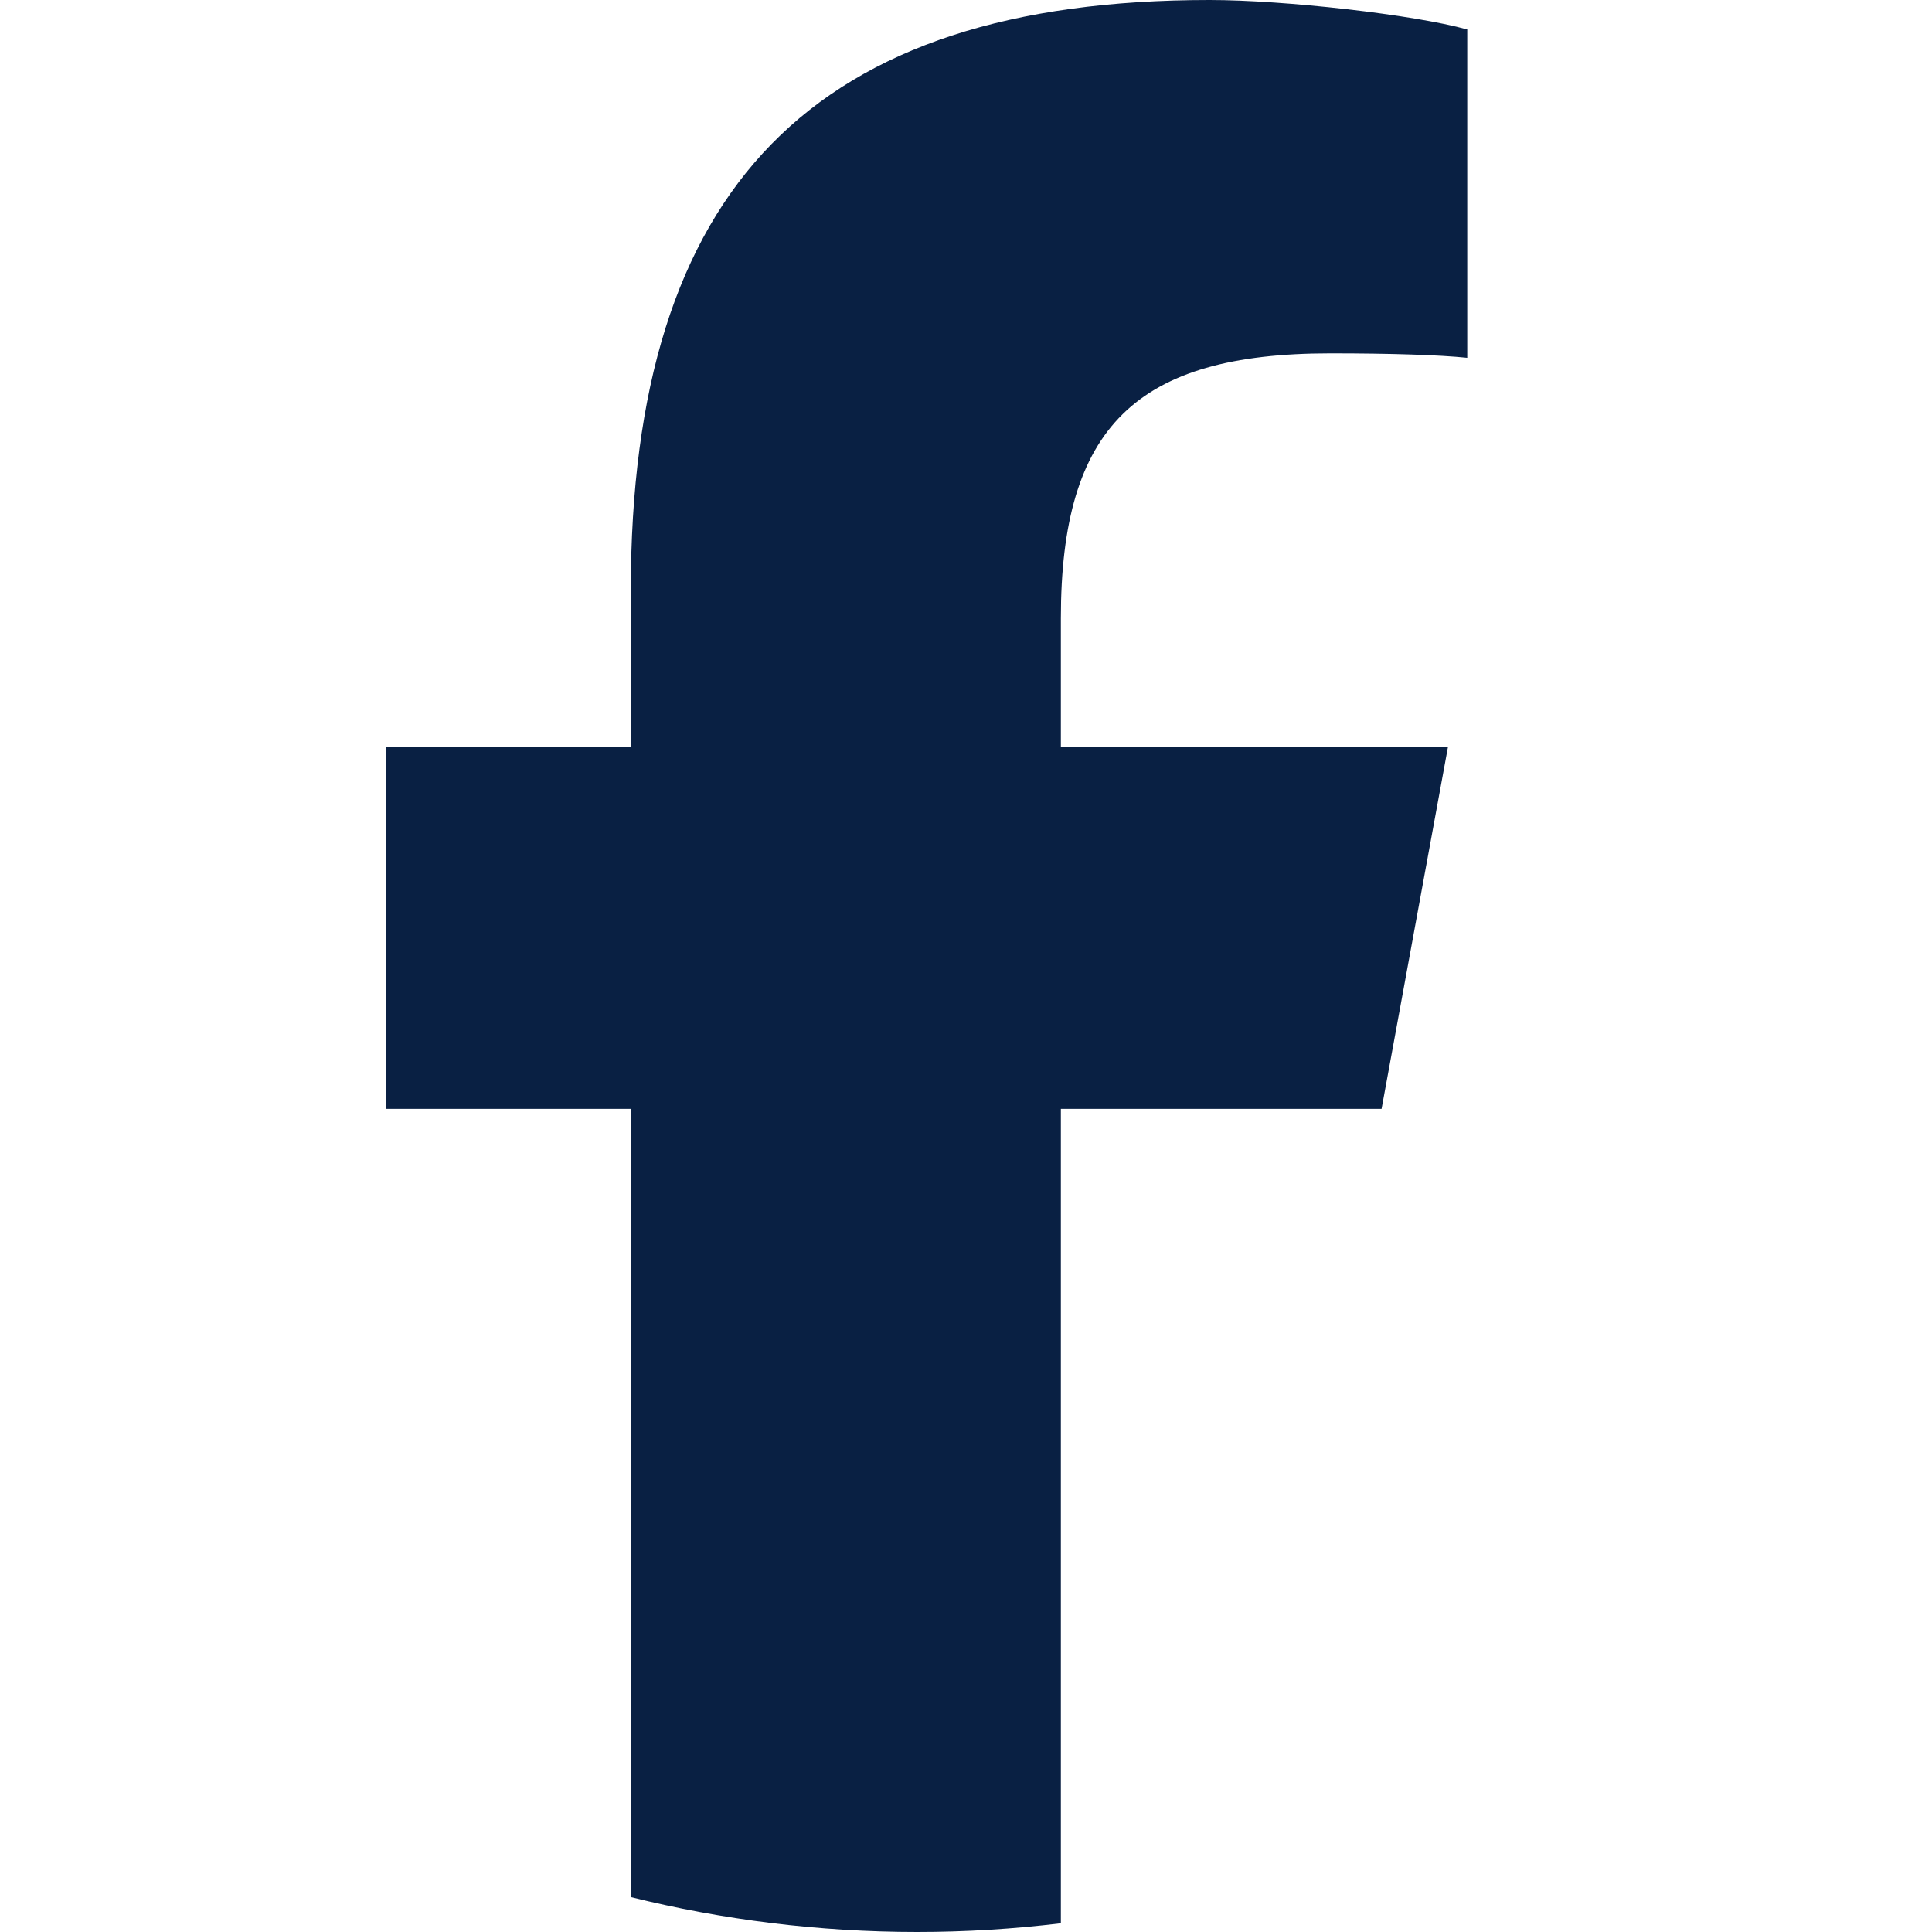
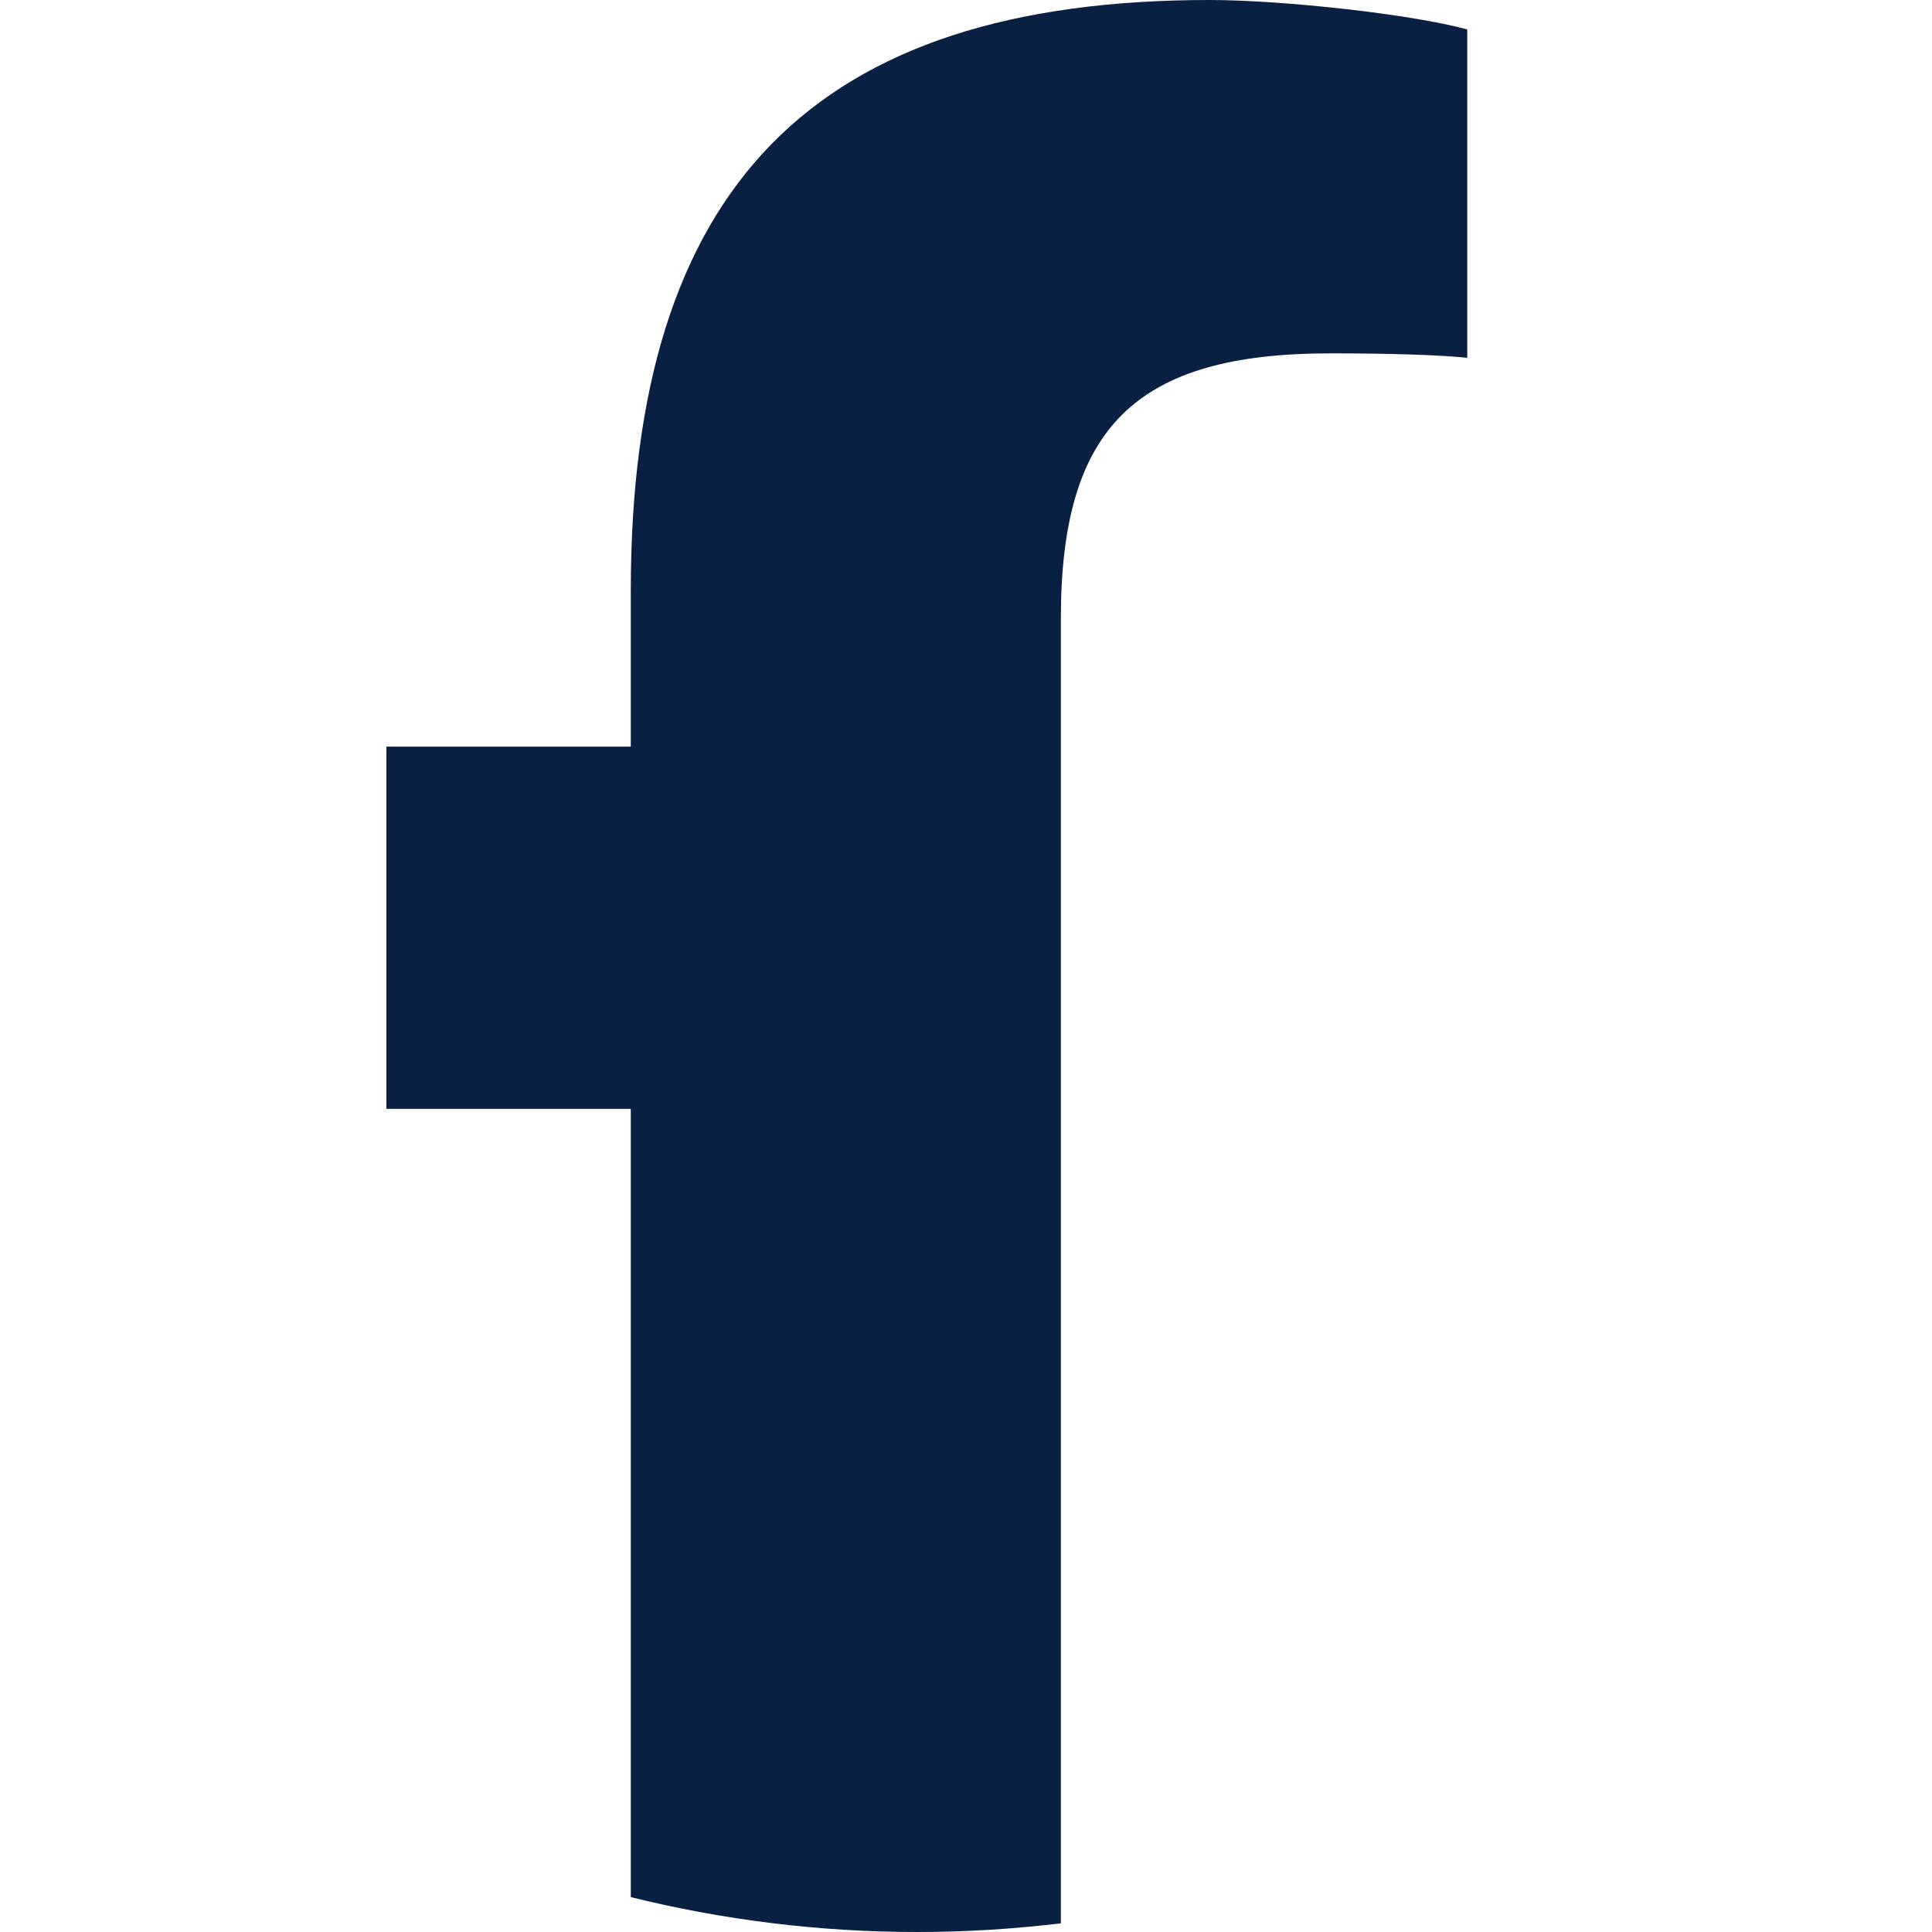
<svg xmlns="http://www.w3.org/2000/svg" width="20" height="20" viewBox="0 0 20 20" fill="none">
  <g id="Icons_Social Media">
-     <path id="F" d="M14.302 11.479L14.99 7.729H10.982V6.402C10.982 4.421 11.759 3.658 13.771 3.658C14.396 3.658 14.899 3.674 15.189 3.704V0.305C14.64 0.152 13.299 0 12.521 0C8.421 0 6.53 1.936 6.53 6.113V7.729H4V11.479H6.53V19.639C7.48 19.874 8.473 20 9.495 20C9.998 20 10.494 19.969 10.982 19.91V11.479H14.301H14.302Z" fill="#092043" />
+     <path id="F" d="M14.302 11.479H10.982V6.402C10.982 4.421 11.759 3.658 13.771 3.658C14.396 3.658 14.899 3.674 15.189 3.704V0.305C14.64 0.152 13.299 0 12.521 0C8.421 0 6.53 1.936 6.53 6.113V7.729H4V11.479H6.53V19.639C7.48 19.874 8.473 20 9.495 20C9.998 20 10.494 19.969 10.982 19.91V11.479H14.301H14.302Z" fill="#092043" />
  </g>
</svg>